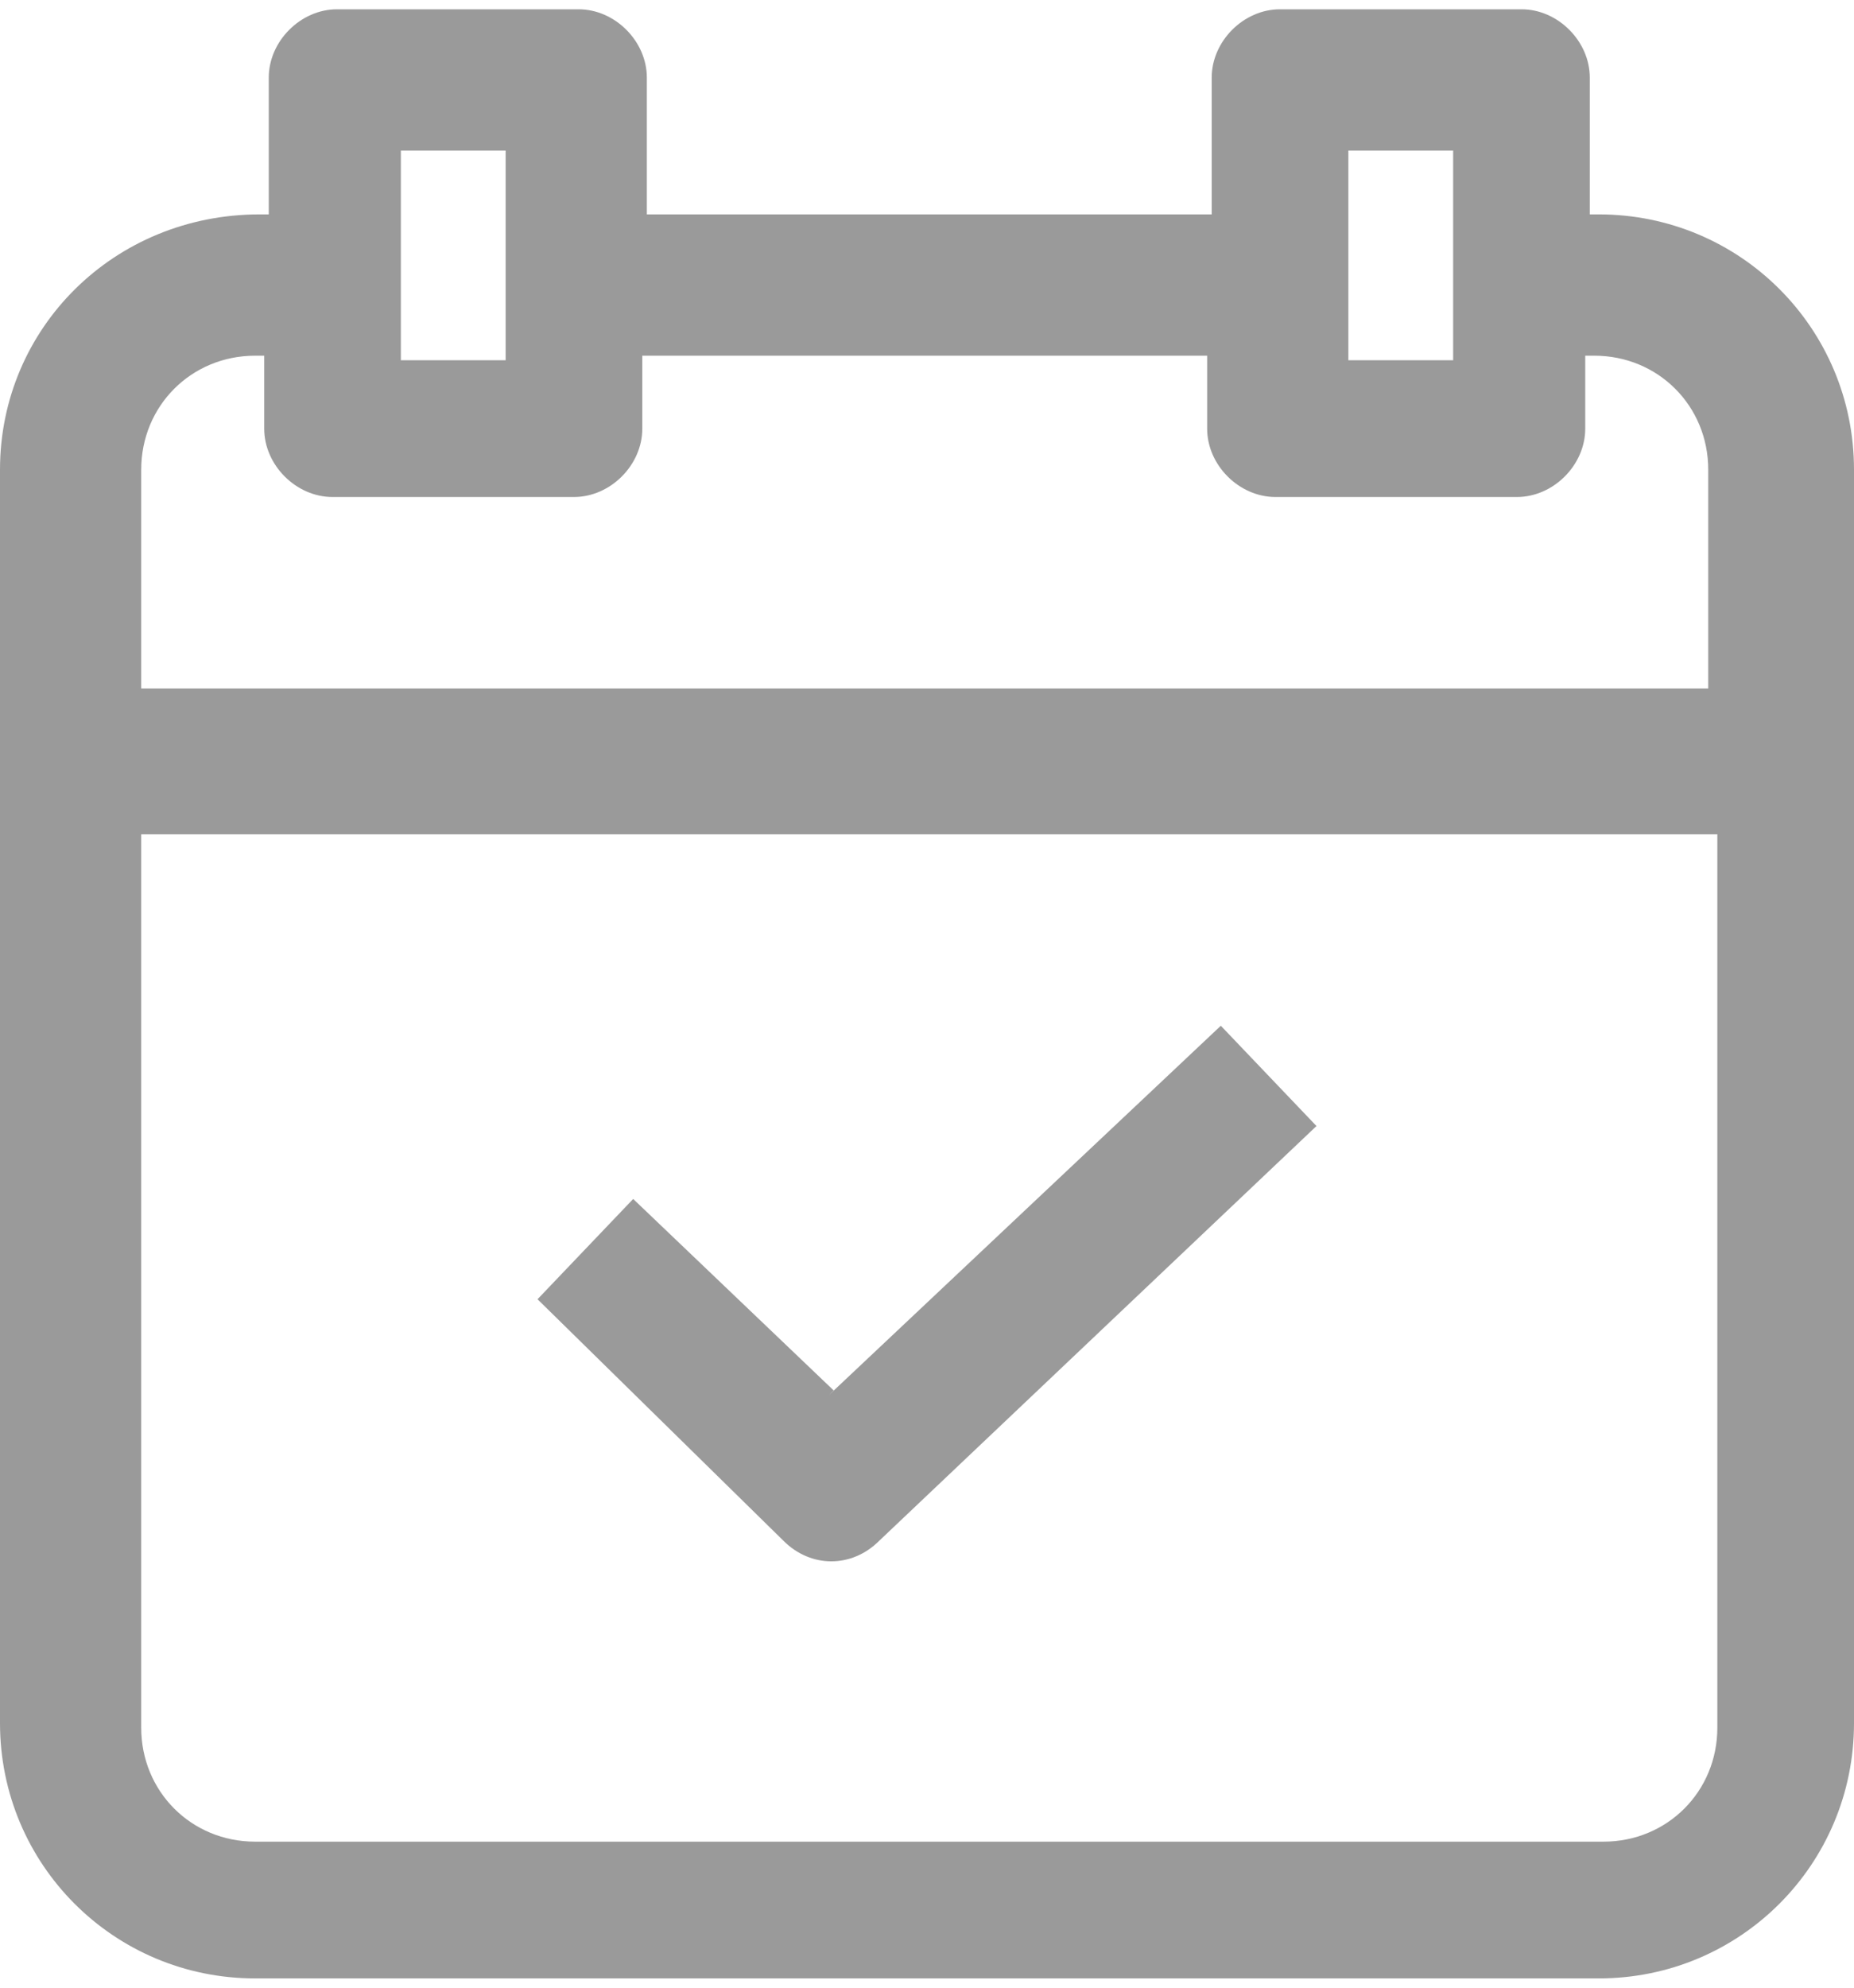
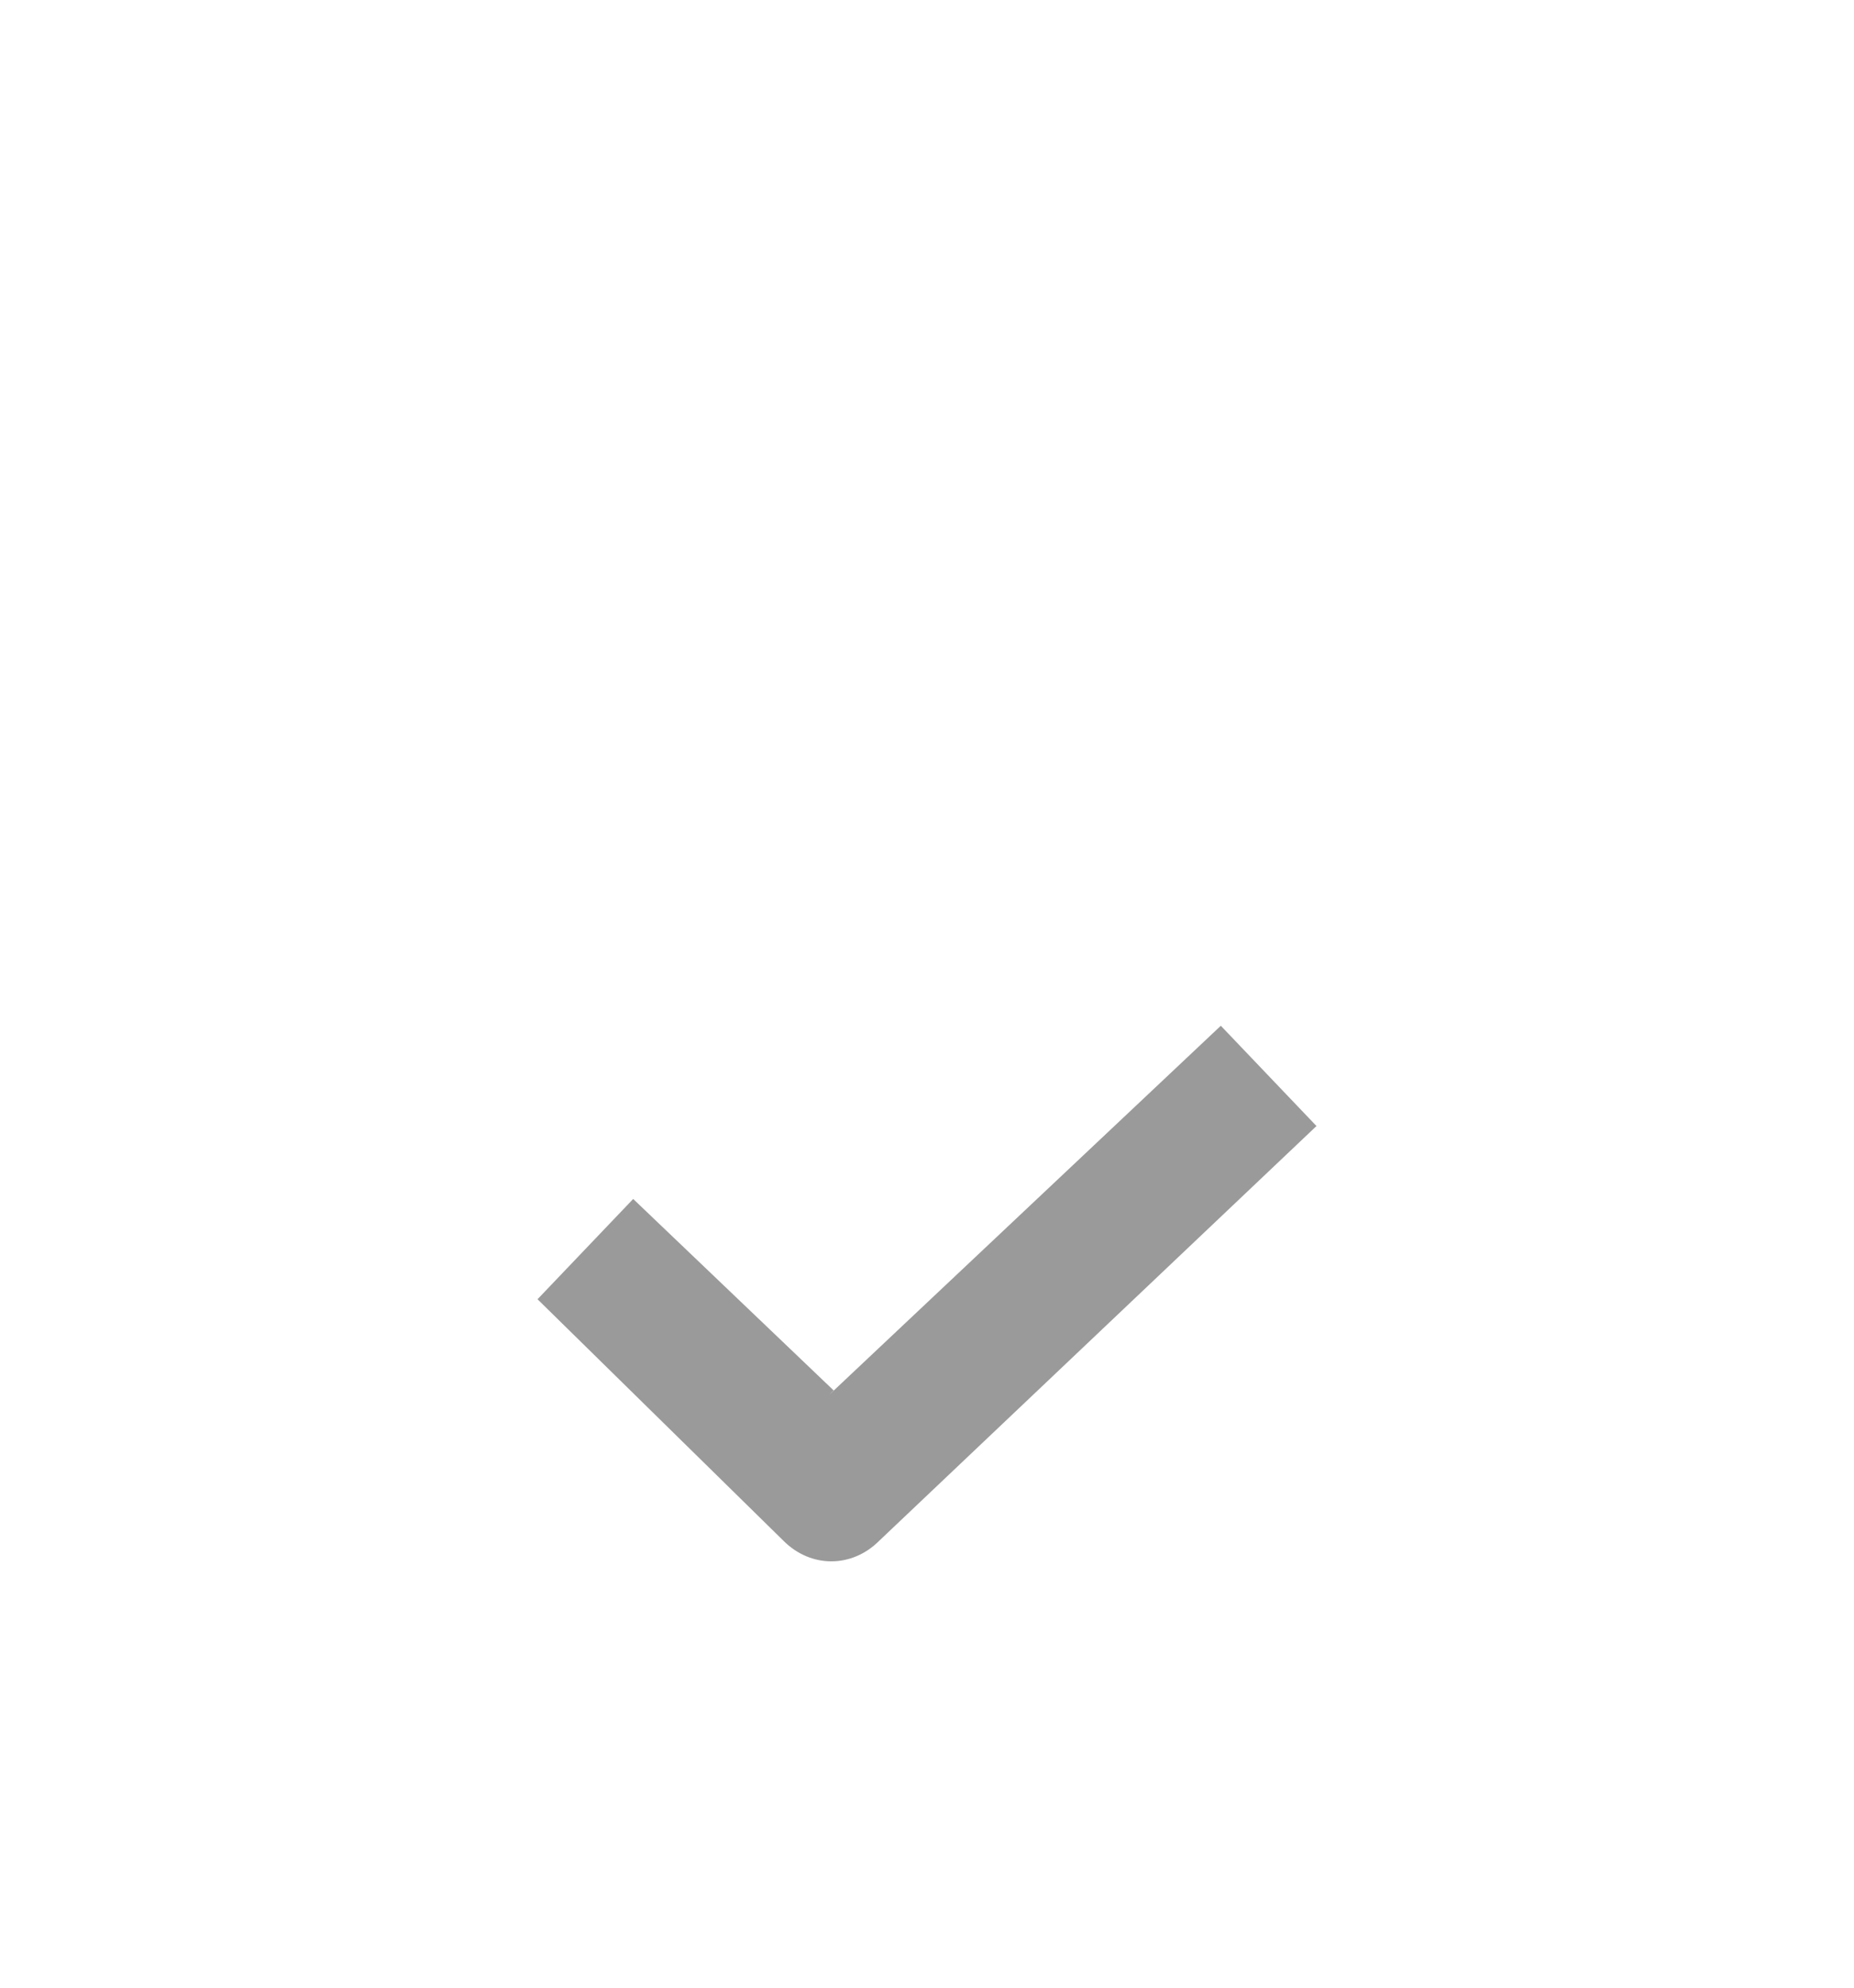
<svg xmlns="http://www.w3.org/2000/svg" id="Layer_1" width="1.4cm" height="1.5cm" version="1.1" viewBox="0 0 40.7 43.2">
  <defs>
    <style>
      .st0 {
        fill: #9a9a9a;
      }
    </style>
  </defs>
-   <path class="st0" d="M35.1,4.5h-.2V1.5c0-.8-.7-1.5-1.5-1.5h-5.3c-.8,0-1.5.7-1.5,1.5v3h-12.4V1.5c0-.8-.7-1.5-1.5-1.5h-5.3c-.8,0-1.5.7-1.5,1.5v3h-.2C2.5,4.5,0,7,0,10.1v27.5c0,3.1,2.5,5.6,5.6,5.6h29.5c3.1,0,5.6-2.5,5.6-5.6V10.1c0-3.1-2.5-5.6-5.6-5.6ZM29.6,3.1h2.3v4.6h-2.3V3.1ZM8.8,3.1h2.3v4.6h-2.3V3.1ZM5.6,7.6h.2v1.6c0,.8.7,1.5,1.5,1.5h5.3c.8,0,1.5-.7,1.5-1.5v-1.6h12.4v1.6c0,.8.7,1.5,1.5,1.5h5.3c.8,0,1.5-.7,1.5-1.5v-1.6h.2c1.4,0,2.5,1.1,2.5,2.5v4.8H3.1v-4.8c0-1.4,1.1-2.5,2.5-2.5ZM35.1,40.2H5.6c-1.4,0-2.5-1.1-2.5-2.5v-19.6h34.6v19.6c0,1.4-1.1,2.5-2.5,2.5Z" />
  <path class="st0" d="M18.3,30.3l-4.4-4.2-2.1,2.2,5.4,5.3c.6.6,1.5.6,2.1,0l9.6-9.1-2.1-2.2-8.6,8.1Z" />
</svg>